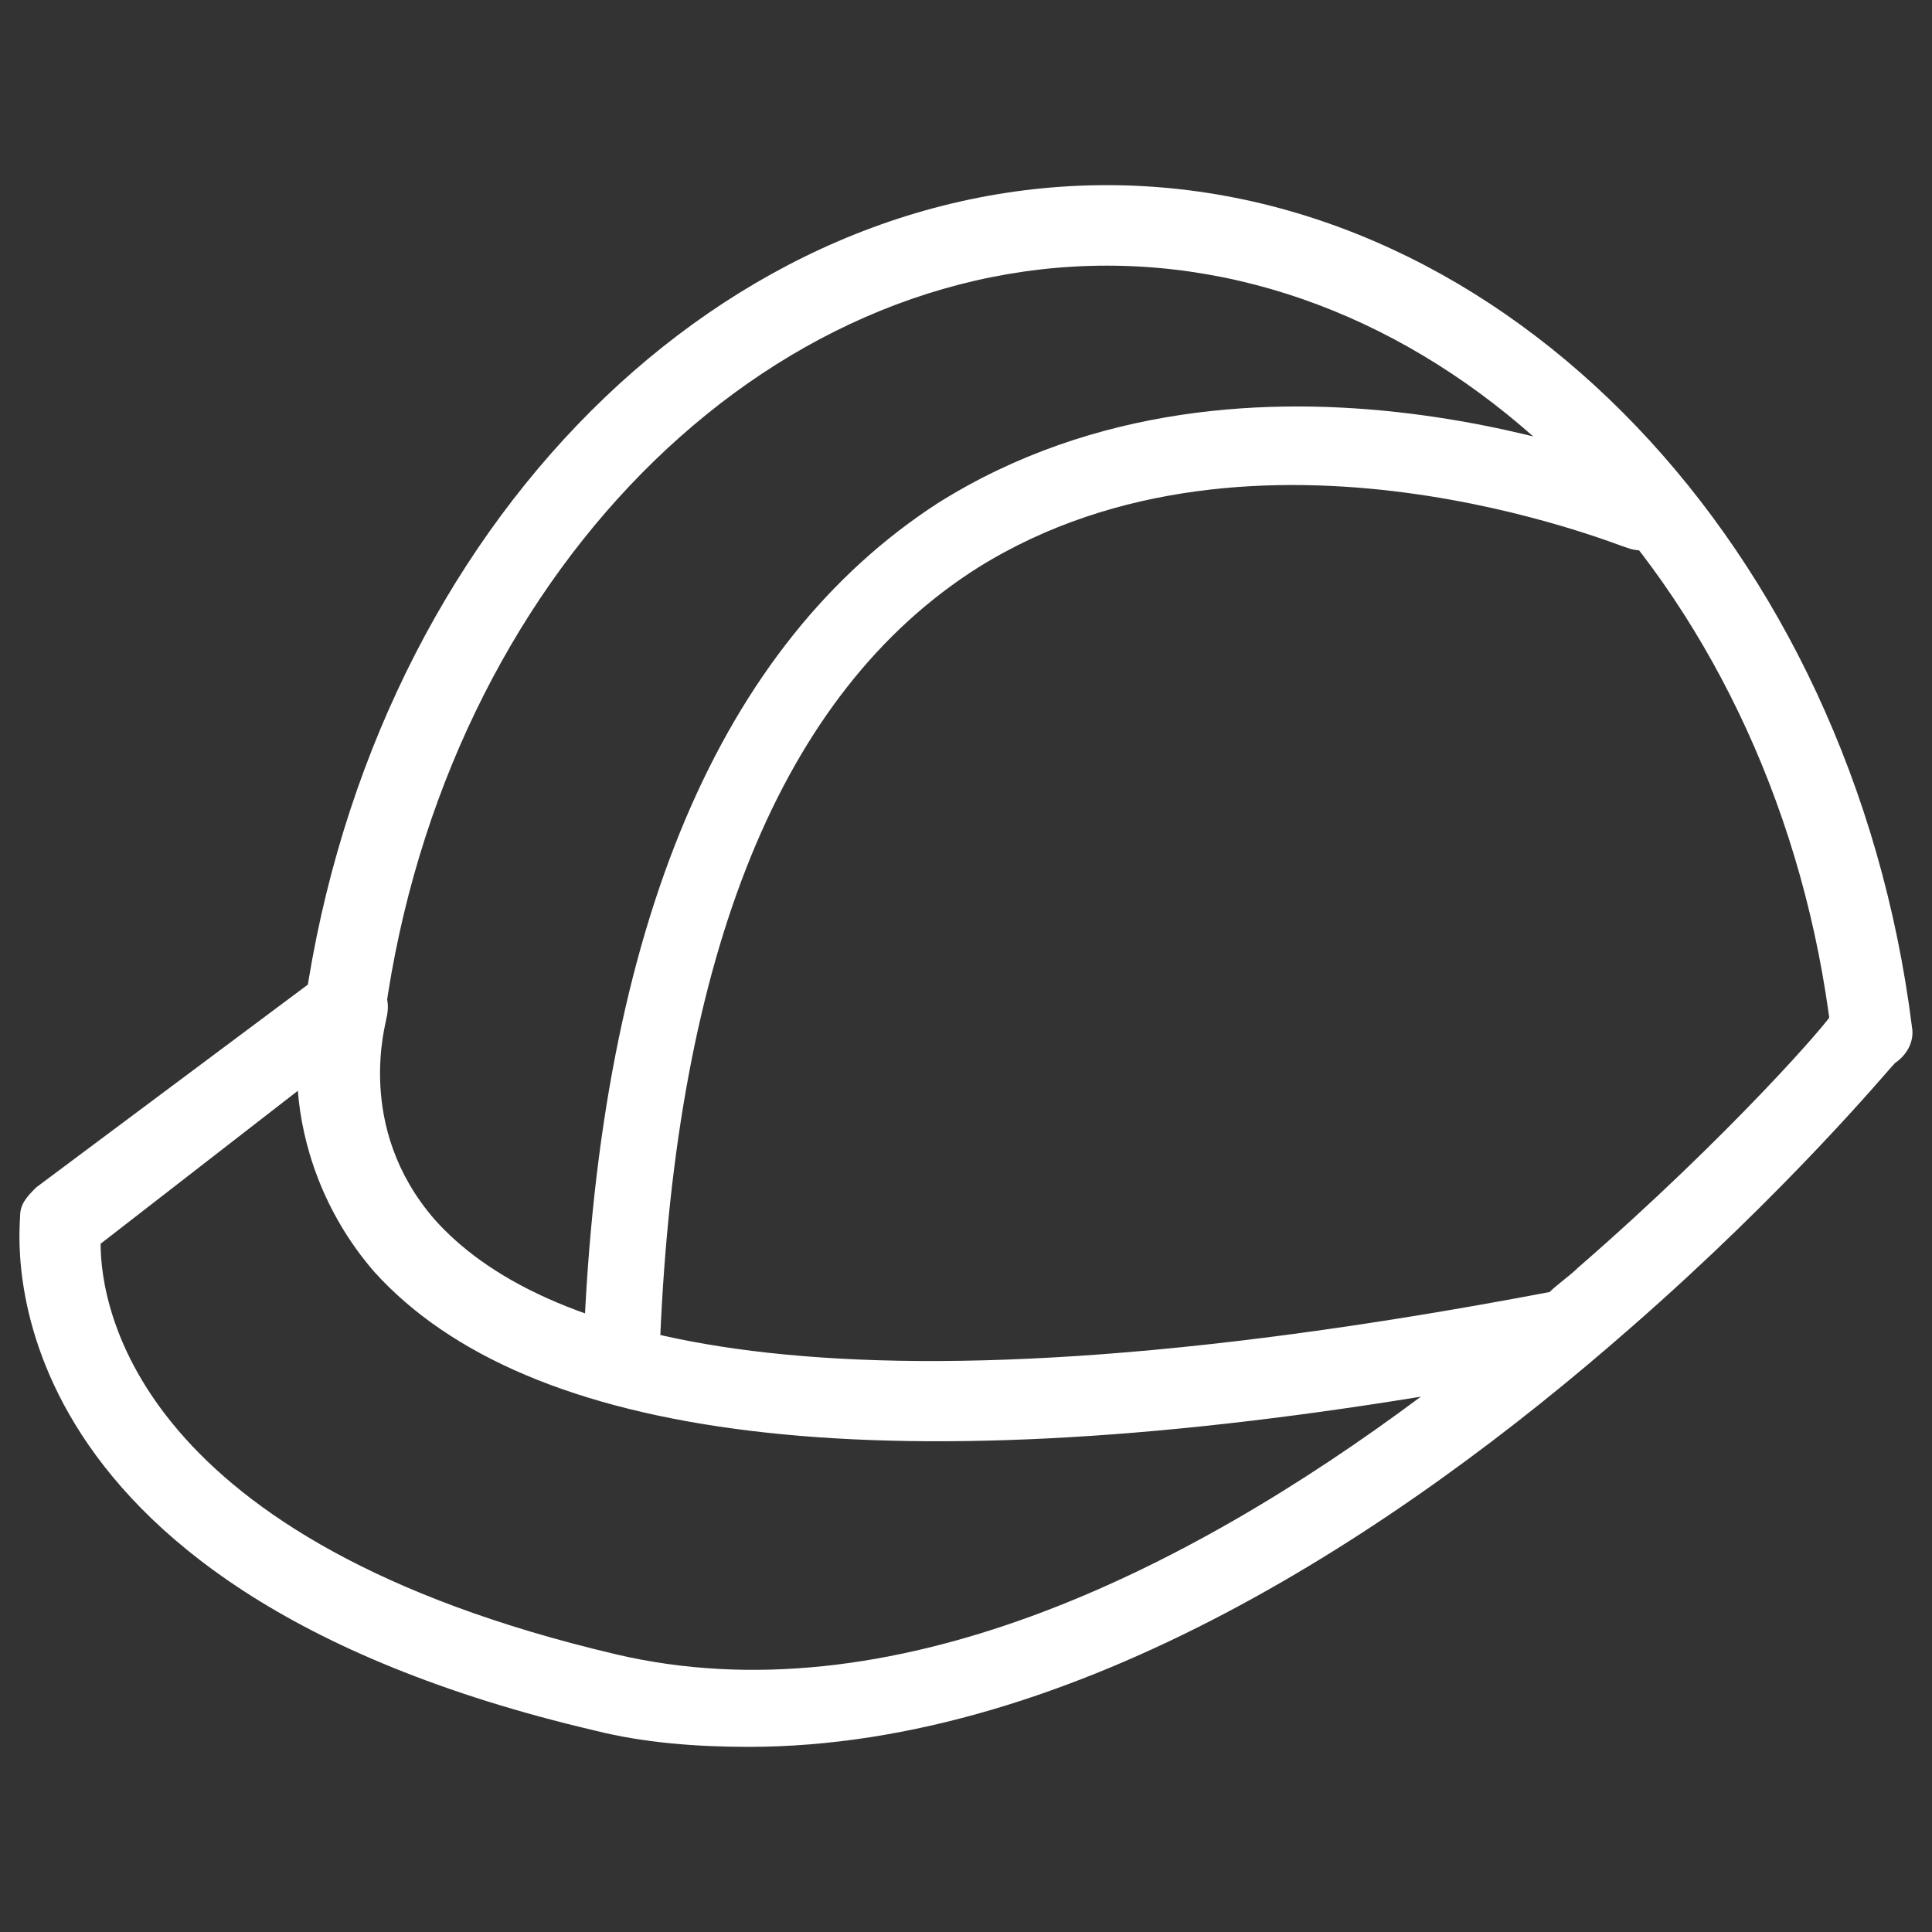
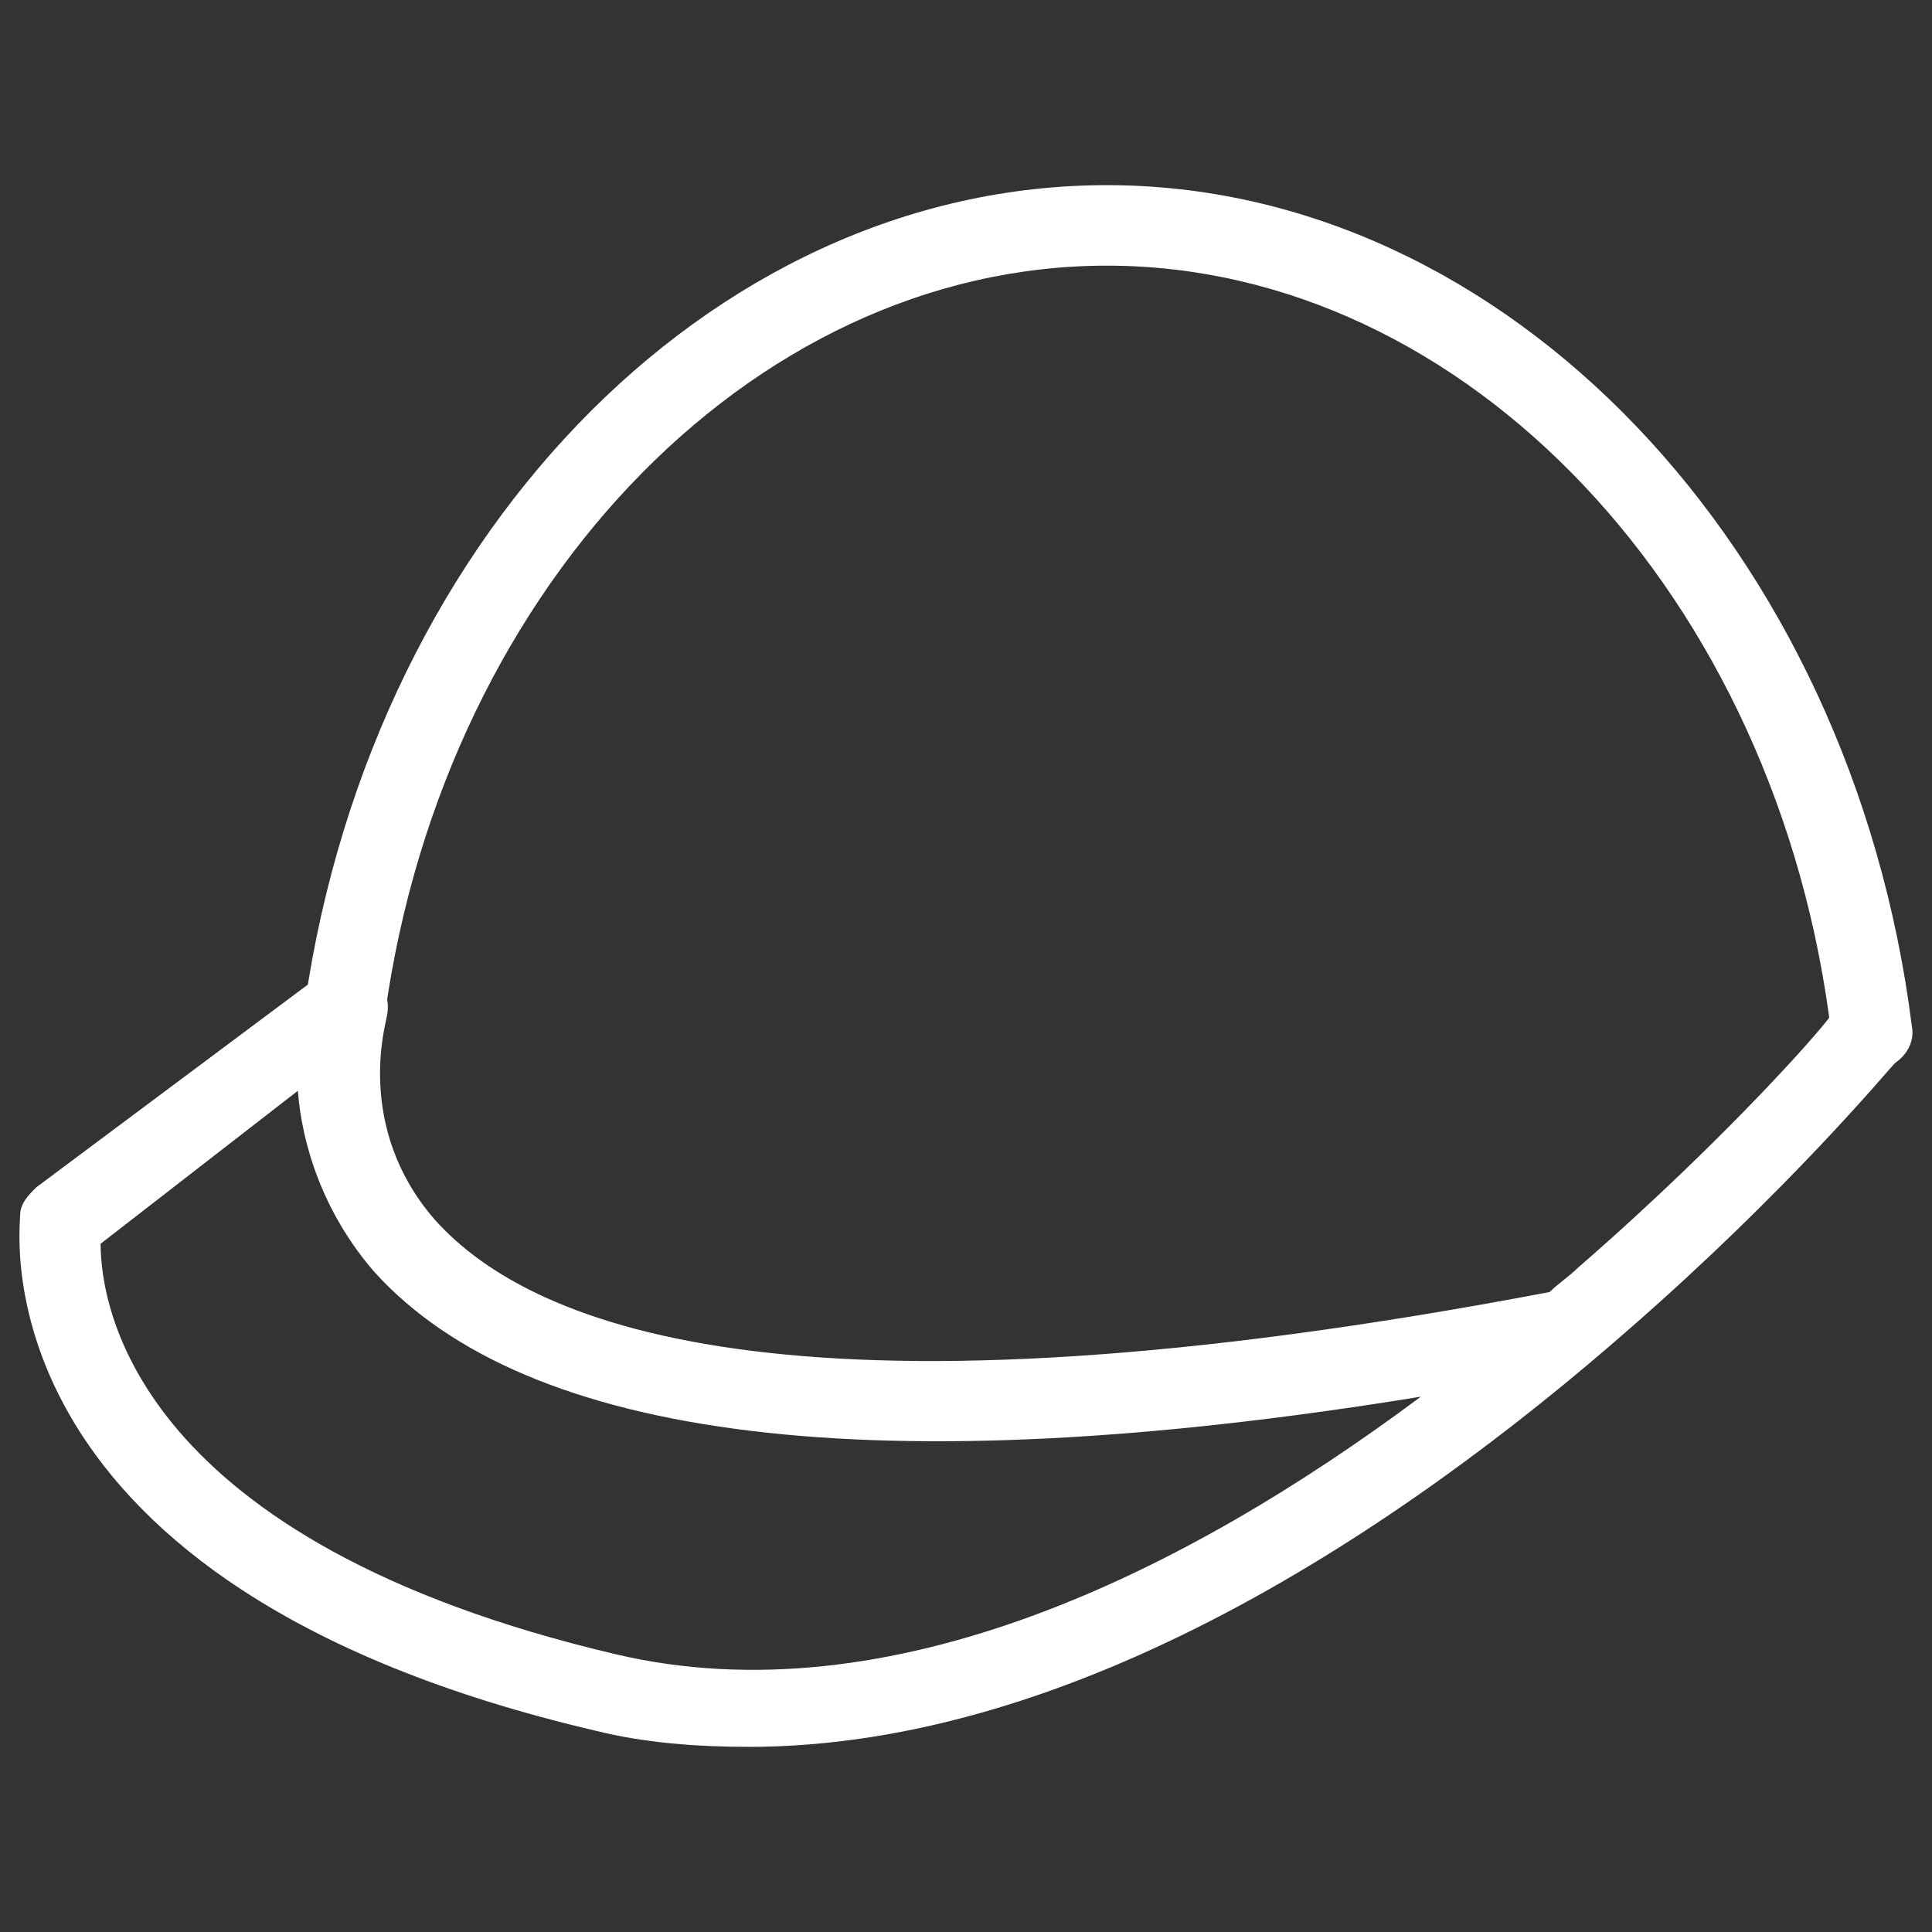
<svg xmlns="http://www.w3.org/2000/svg" fill="rgba(255,255,255,1)" viewBox="0 0 48 48">
  <rect x="0" y="0" width="48" height="48" fill="#333333" stroke="none" />
-   <path fill="rgba(255,255,255,1)" d="M18.6 43.4c-1.3 0-2.6-.1-3.8-.4C-.6 39.4.5 30.6.5 30.2c0-.3.2-.5.4-.7L8 24.2c.3-.3.8-.3 1.2 0 .4.3.5.7.4 1.1 0 .1-.8 2.7 1.2 5 2.5 2.8 9.3 5.3 27.7 1.8.2-.2.5-.4.7-.6 3.8-3.3 6.3-6.2 6.3-6.3.4-.4 1-.5 1.4-.1.4.4.5 1 .1 1.4-.1.1-2.6 3.1-6.5 6.5-5.7 5-13.8 10.4-21.9 10.4zM2.5 30.9c0 1.6.9 7.4 12.8 10.2 6.8 1.6 14.1-2 20-6.4-13.5 2.2-22.2 1.1-26-3.1-1.3-1.5-1.8-3.2-1.9-4.5l-4.9 3.8z" />
+   <path fill="rgba(255,255,255,1)" d="M18.6 43.4c-1.3 0-2.6-.1-3.8-.4C-.6 39.4.5 30.6.5 30.2c0-.3.2-.5.4-.7L8 24.2c.3-.3.8-.3 1.2 0 .4.3.5.7.4 1.1 0 .1-.8 2.7 1.2 5 2.5 2.8 9.3 5.3 27.7 1.8.2-.2.5-.4.7-.6 3.8-3.3 6.3-6.2 6.3-6.3.4-.4 1-.5 1.4-.1.4.4.5 1 .1 1.4-.1.1-2.6 3.1-6.5 6.5-5.7 5-13.8 10.4-21.9 10.4zM2.5 30.9c0 1.6.9 7.4 12.8 10.2 6.8 1.6 14.1-2 20-6.4-13.5 2.2-22.2 1.1-26-3.1-1.3-1.5-1.8-3.2-1.9-4.5z" />
  <path fill="rgba(255,255,255,1)" d="M46.5 26.6c-.5 0-.9-.4-1-.9-1.3-10.9-9.1-19.1-18-19.1s-16.7 8.2-18 19.1c-.1.5-.6.9-1.1.9-.5-.1-.9-.6-.9-1.1 1.5-12 10.1-20.9 20-20.9s18.5 9 20 20.9c.1.5-.3 1-.9 1.1h-.1z" />
-   <path fill="rgba(255,255,255,1)" d="M15.5 34.4c-.6 0-1-.5-1-1 .4-10.4 3.4-17.4 8.8-20.9 7.8-4.9 17.5-.8 17.9-.7.5.2.7.8.5 1.3-.2.5-.8.7-1.3.5-.1 0-9.2-3.8-16.1.5-4.9 3.1-7.5 9.6-7.9 19.2.1.6-.4 1.1-.9 1.1z" />
</svg>